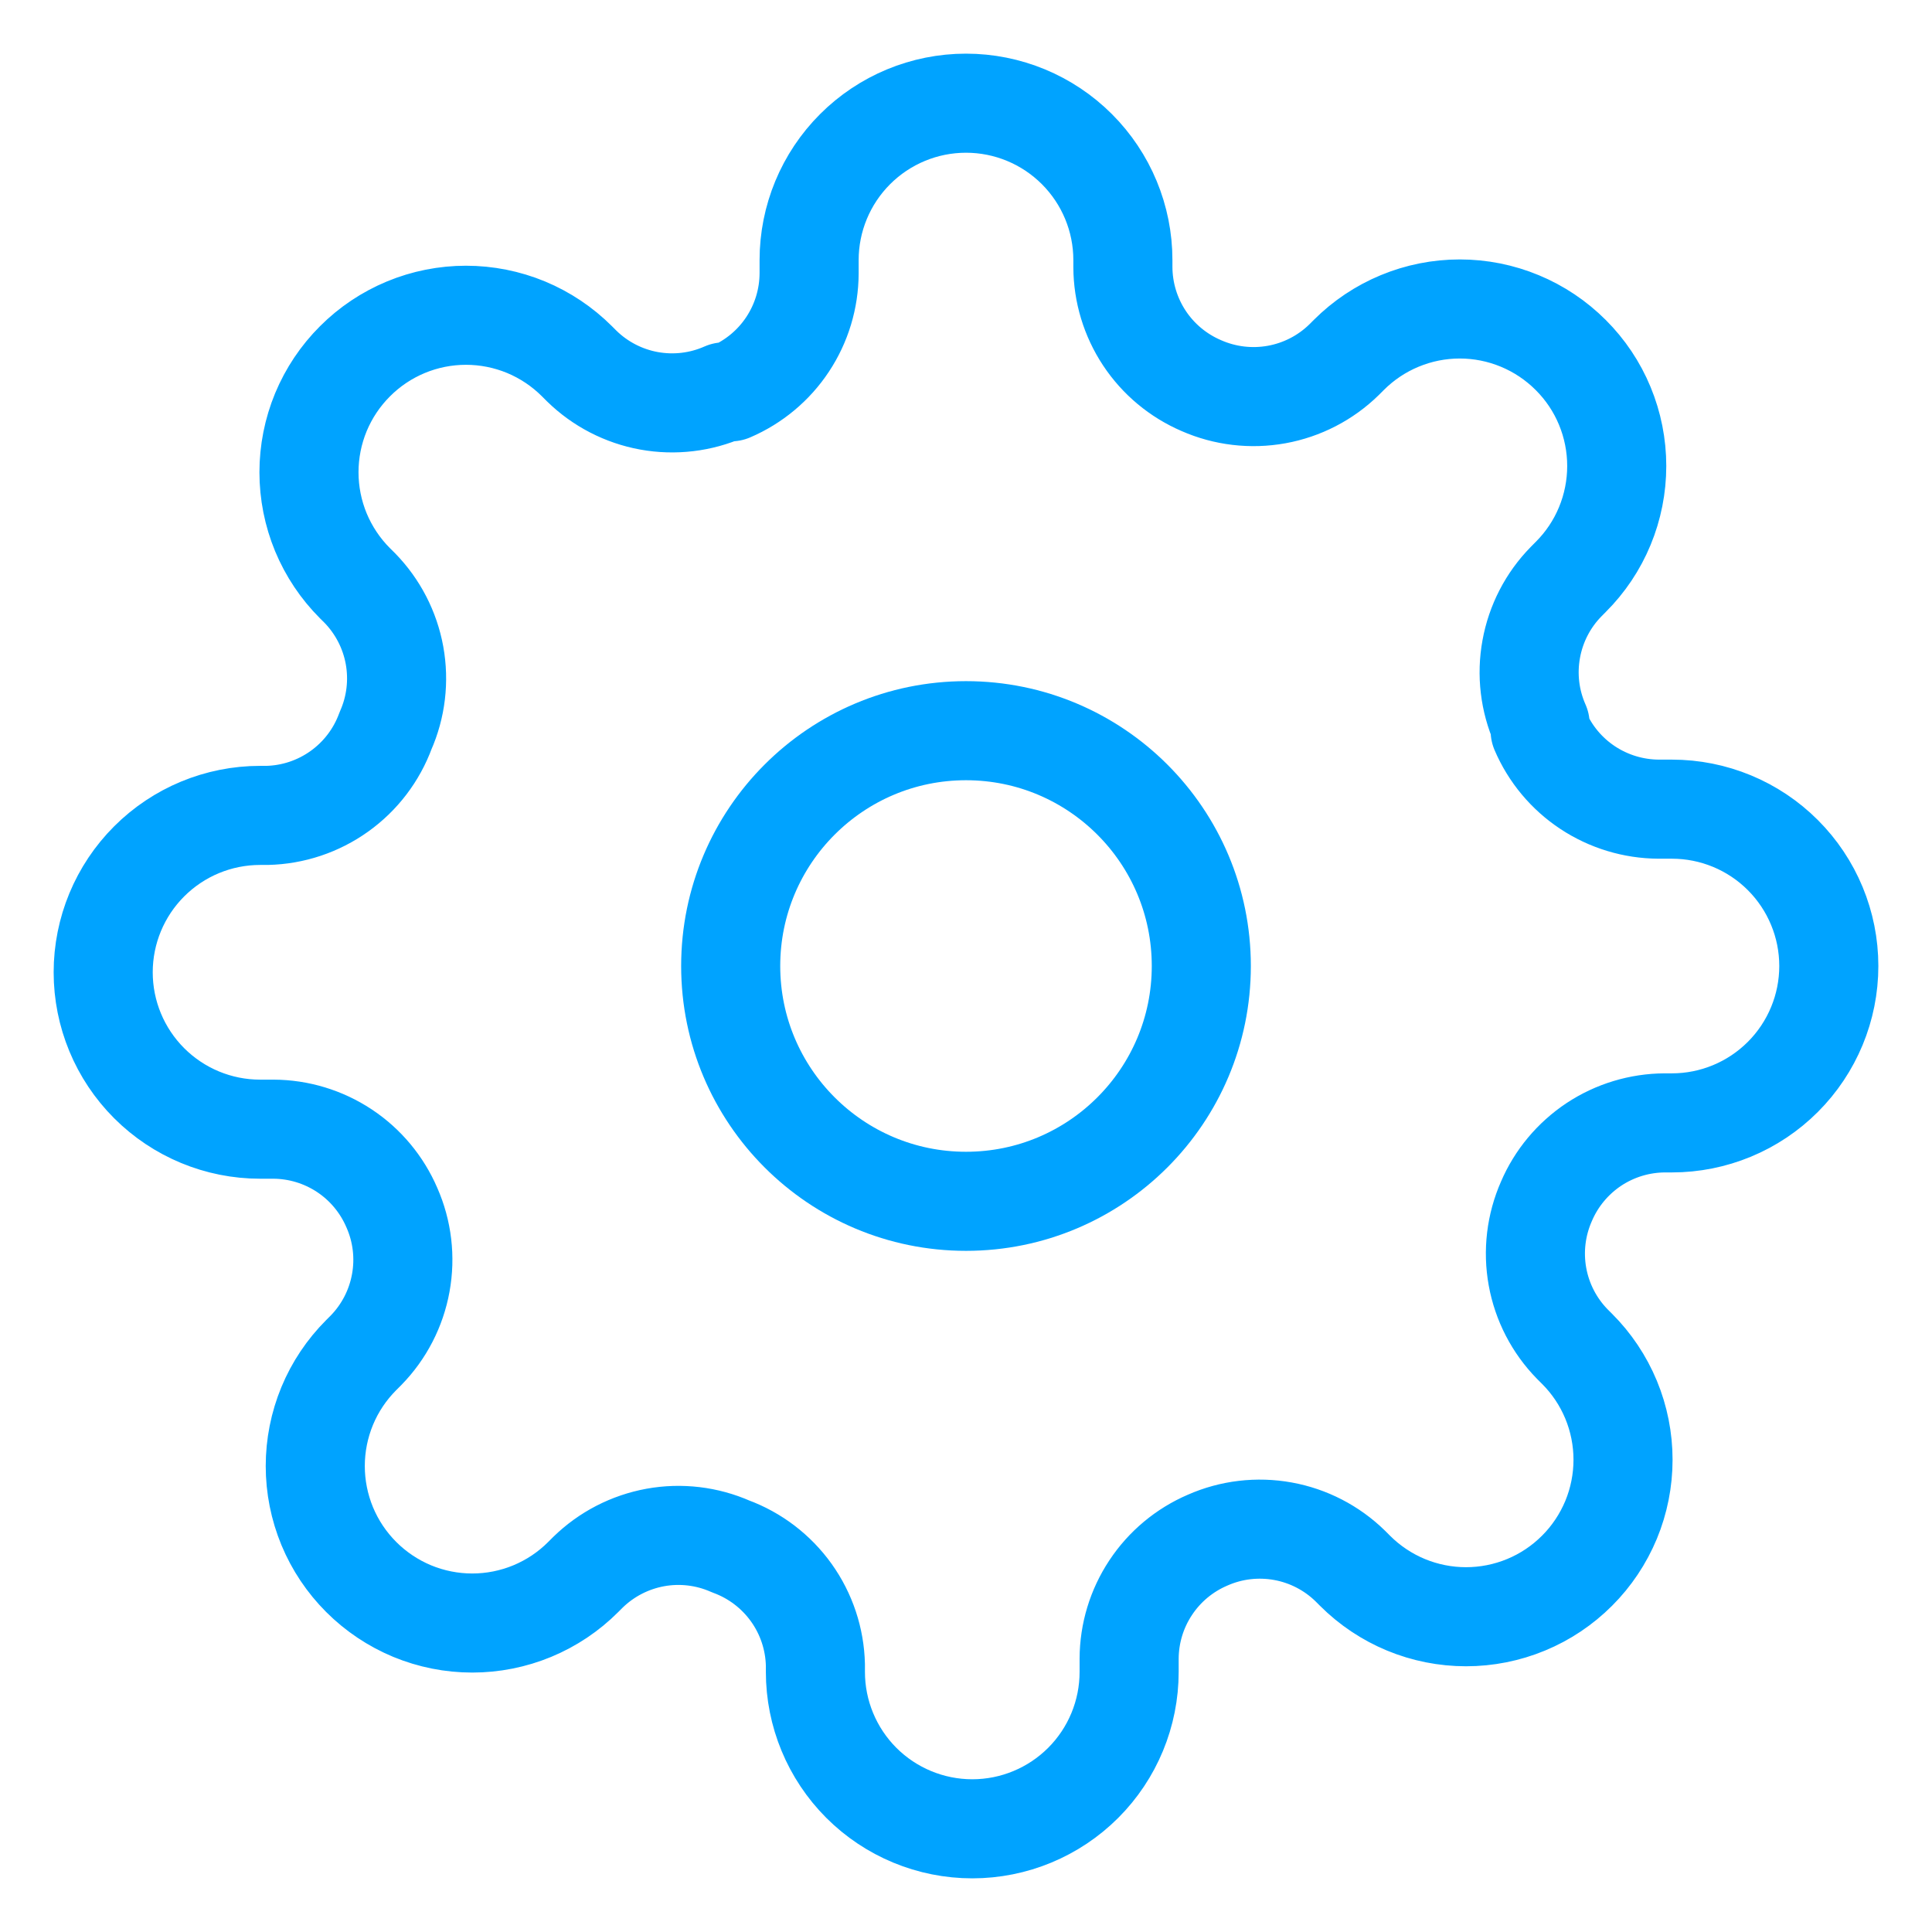
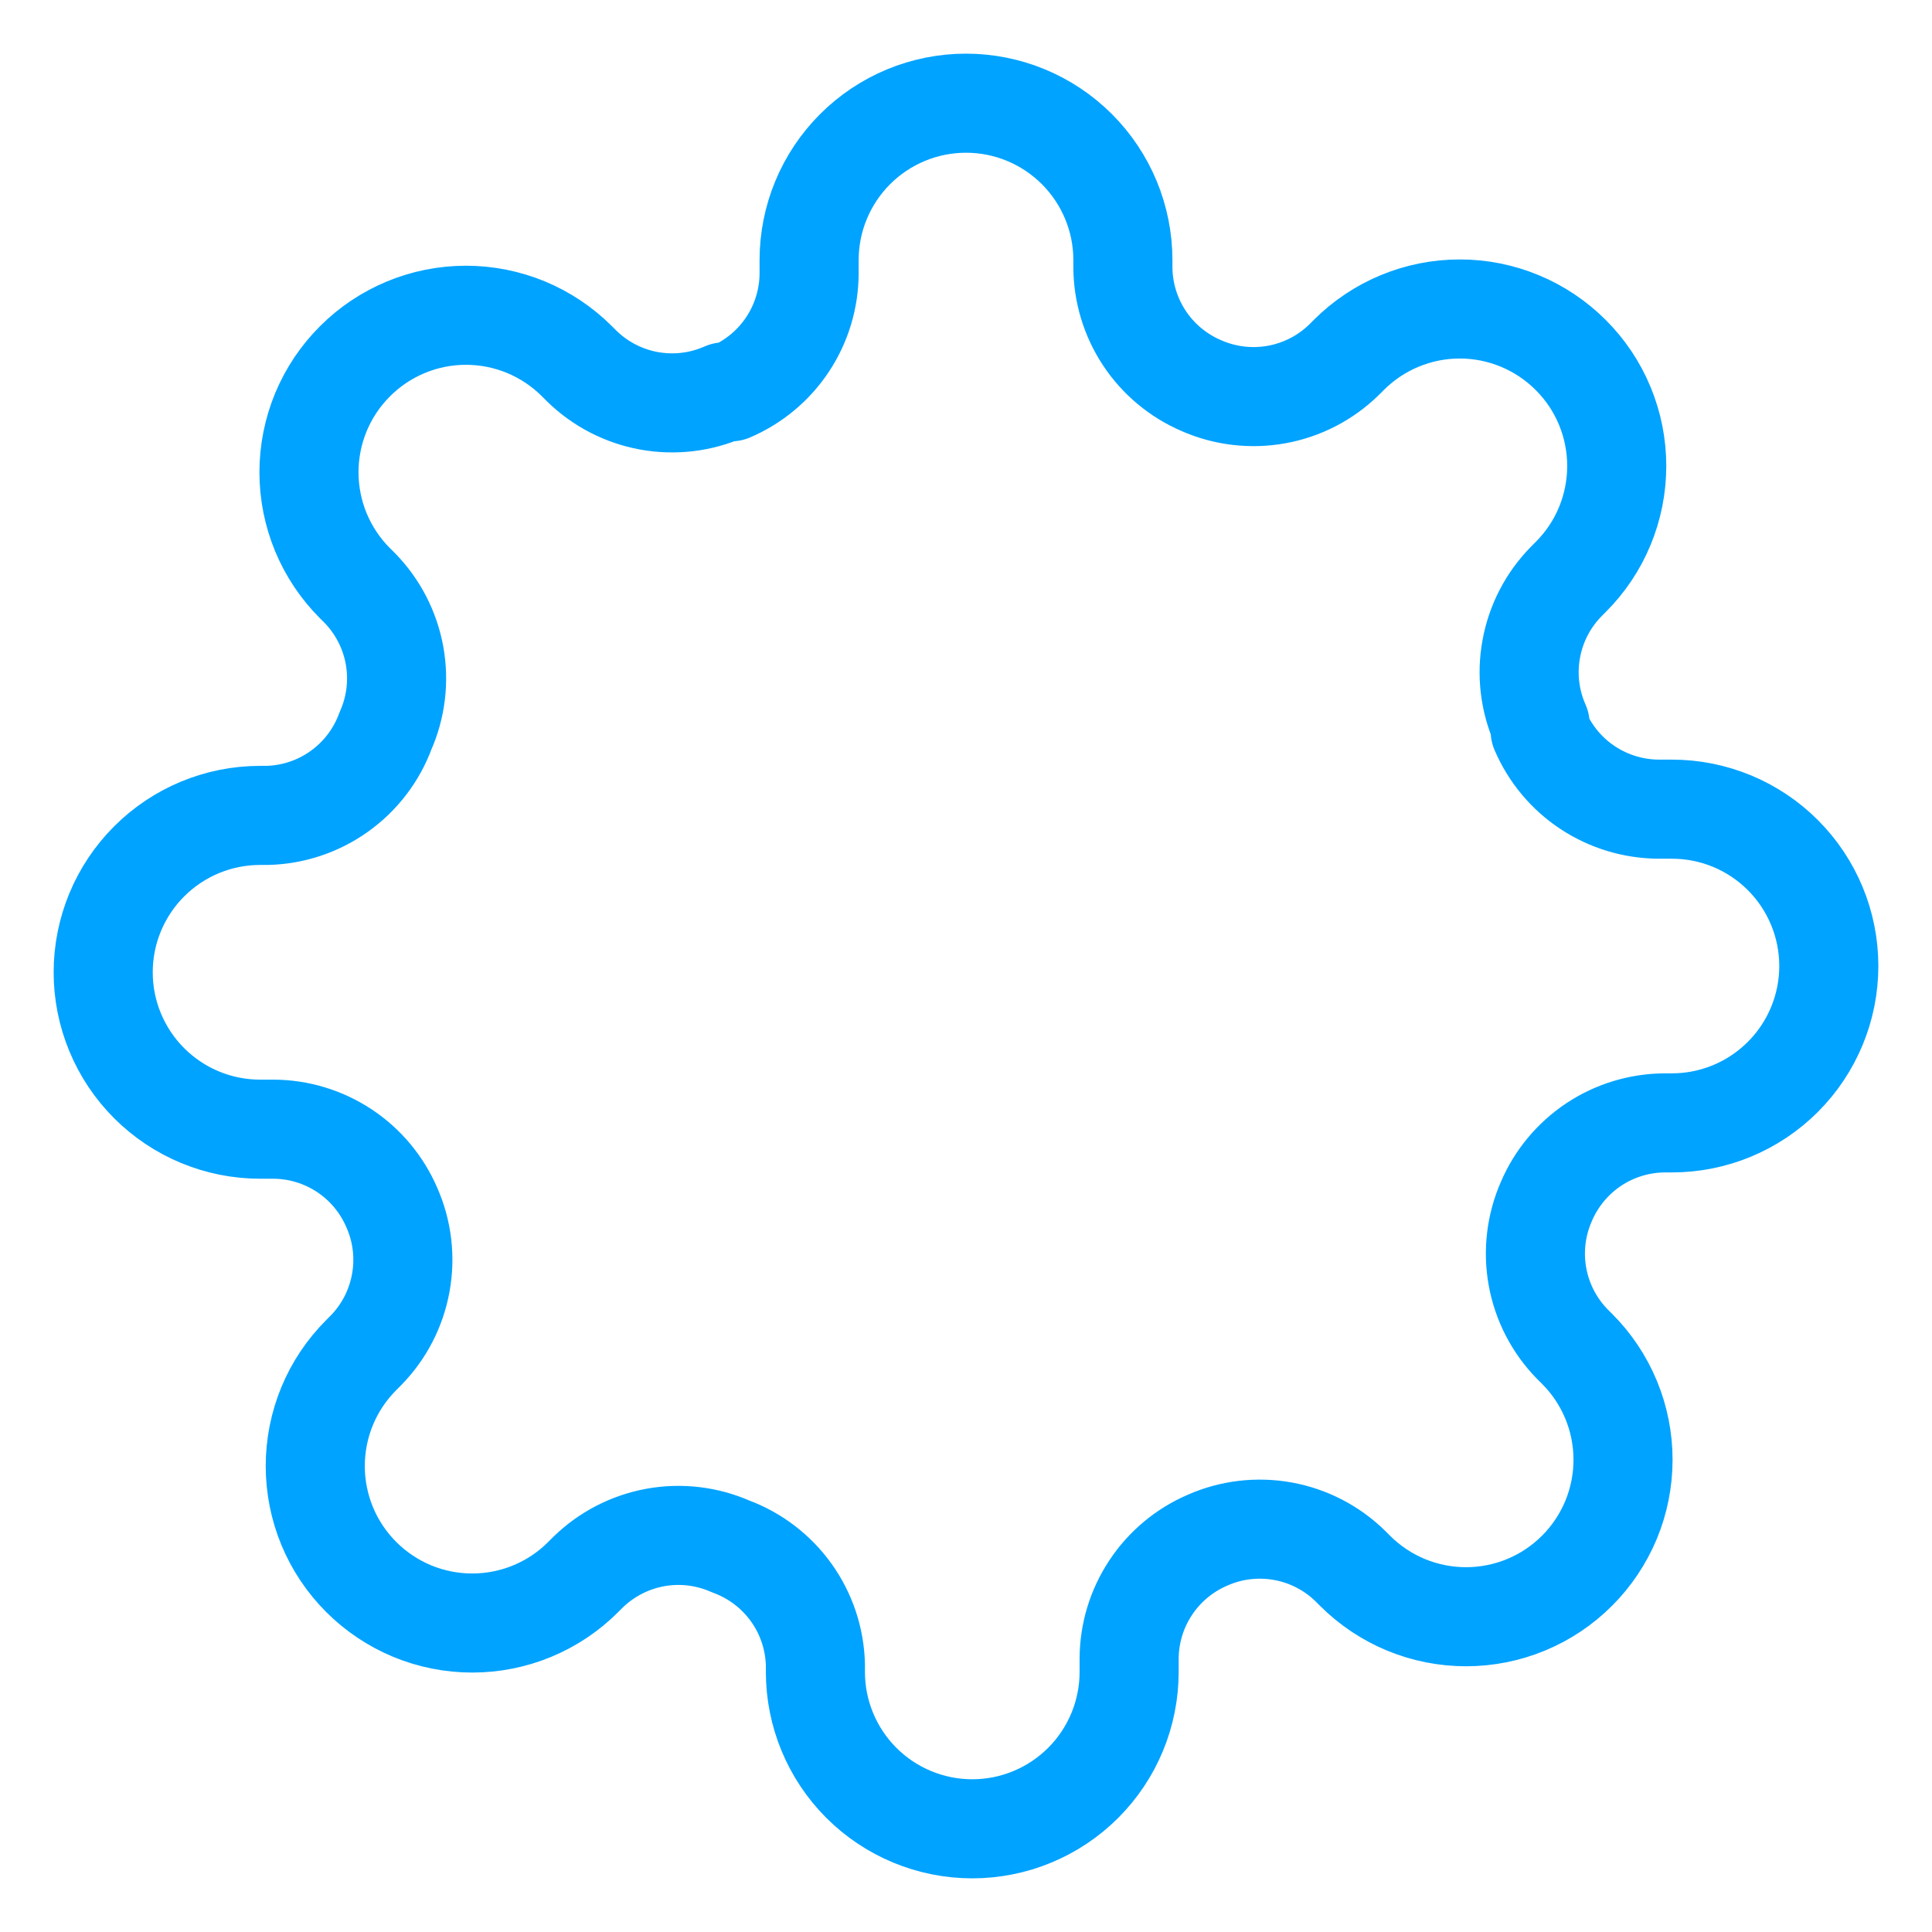
<svg xmlns="http://www.w3.org/2000/svg" width="39" height="39" viewBox="0 0 39 39" fill="none">
-   <path d="M19.5 24.25C22.123 24.25 24.25 22.123 24.25 19.5C24.25 16.877 22.123 14.75 19.5 14.75C16.877 14.75 14.75 16.877 14.75 19.5C14.75 22.123 16.877 24.25 19.5 24.25Z" stroke="#00A3FF" stroke-width="2" stroke-linecap="round" stroke-linejoin="round" />
  <path d="M31.217 24.25C31.006 24.728 30.943 25.258 31.036 25.771C31.129 26.285 31.374 26.759 31.739 27.132L31.834 27.227C32.129 27.521 32.362 27.87 32.522 28.255C32.681 28.639 32.763 29.051 32.763 29.467C32.763 29.883 32.681 30.296 32.522 30.68C32.362 31.064 32.129 31.414 31.834 31.708C31.54 32.002 31.191 32.236 30.806 32.395C30.422 32.554 30.01 32.636 29.594 32.636C29.178 32.636 28.765 32.554 28.381 32.395C27.997 32.236 27.647 32.002 27.353 31.708L27.258 31.613C26.885 31.248 26.411 31.003 25.898 30.91C25.384 30.817 24.854 30.879 24.377 31.09C23.908 31.291 23.509 31.624 23.228 32.049C22.946 32.474 22.795 32.971 22.793 33.481V33.75C22.793 34.59 22.46 35.395 21.866 35.989C21.272 36.583 20.466 36.917 19.627 36.917C18.787 36.917 17.981 36.583 17.387 35.989C16.794 35.395 16.46 34.59 16.46 33.75V33.608C16.448 33.084 16.278 32.575 15.973 32.149C15.668 31.723 15.242 31.398 14.75 31.217C14.272 31.006 13.743 30.943 13.229 31.036C12.715 31.13 12.242 31.374 11.868 31.739L11.773 31.834C11.479 32.129 11.13 32.362 10.745 32.522C10.361 32.681 9.949 32.763 9.533 32.763C9.117 32.763 8.705 32.681 8.32 32.522C7.936 32.362 7.587 32.129 7.292 31.834C6.998 31.54 6.764 31.191 6.605 30.807C6.446 30.422 6.364 30.01 6.364 29.594C6.364 29.178 6.446 28.766 6.605 28.381C6.764 27.997 6.998 27.648 7.292 27.354L7.387 27.259C7.753 26.885 7.997 26.411 8.09 25.898C8.184 25.384 8.121 24.854 7.91 24.377C7.709 23.909 7.376 23.509 6.951 23.228C6.526 22.947 6.029 22.796 5.519 22.794H5.25C4.41 22.794 3.605 22.46 3.011 21.866C2.417 21.272 2.083 20.467 2.083 19.627C2.083 18.787 2.417 17.982 3.011 17.388C3.605 16.794 4.41 16.46 5.25 16.46H5.392C5.917 16.448 6.425 16.278 6.851 15.973C7.278 15.668 7.602 15.242 7.783 14.75C7.994 14.273 8.057 13.743 7.964 13.229C7.871 12.716 7.626 12.242 7.261 11.868L7.166 11.774C6.871 11.479 6.638 11.13 6.478 10.746C6.319 10.361 6.237 9.949 6.237 9.533C6.237 9.117 6.319 8.705 6.478 8.32C6.638 7.936 6.871 7.587 7.166 7.293C7.46 6.998 7.809 6.765 8.194 6.605C8.578 6.446 8.99 6.364 9.406 6.364C9.822 6.364 10.234 6.446 10.619 6.605C11.003 6.765 11.352 6.998 11.647 7.293L11.742 7.388C12.115 7.753 12.589 7.998 13.102 8.091C13.616 8.184 14.146 8.121 14.623 7.91H14.75C15.218 7.709 15.618 7.376 15.899 6.951C16.18 6.527 16.331 6.029 16.333 5.519V5.25C16.333 4.41 16.667 3.605 17.261 3.011C17.855 2.417 18.66 2.083 19.5 2.083C20.34 2.083 21.145 2.417 21.739 3.011C22.333 3.605 22.667 4.41 22.667 5.25V5.393C22.669 5.902 22.82 6.4 23.101 6.825C23.382 7.25 23.782 7.583 24.25 7.784C24.727 7.994 25.257 8.057 25.771 7.964C26.285 7.871 26.759 7.626 27.132 7.261L27.227 7.166C27.521 6.872 27.87 6.638 28.254 6.479C28.639 6.319 29.051 6.237 29.467 6.237C29.883 6.237 30.295 6.319 30.68 6.479C31.064 6.638 31.413 6.872 31.707 7.166C32.002 7.46 32.236 7.809 32.395 8.194C32.554 8.578 32.636 8.99 32.636 9.406C32.636 9.823 32.554 10.235 32.395 10.619C32.236 11.004 32.002 11.353 31.707 11.647L31.613 11.742C31.247 12.115 31.003 12.589 30.91 13.103C30.816 13.616 30.879 14.146 31.09 14.623V14.75C31.291 15.219 31.624 15.618 32.049 15.899C32.474 16.18 32.971 16.331 33.481 16.334H33.75C34.59 16.334 35.395 16.667 35.989 17.261C36.583 17.855 36.917 18.66 36.917 19.5C36.917 20.34 36.583 21.145 35.989 21.739C35.395 22.333 34.59 22.667 33.75 22.667H33.608C33.098 22.669 32.6 22.82 32.175 23.101C31.751 23.383 31.417 23.782 31.217 24.25V24.25Z" stroke="#00A3FF" stroke-width="2" stroke-linecap="round" stroke-linejoin="round" />
</svg>